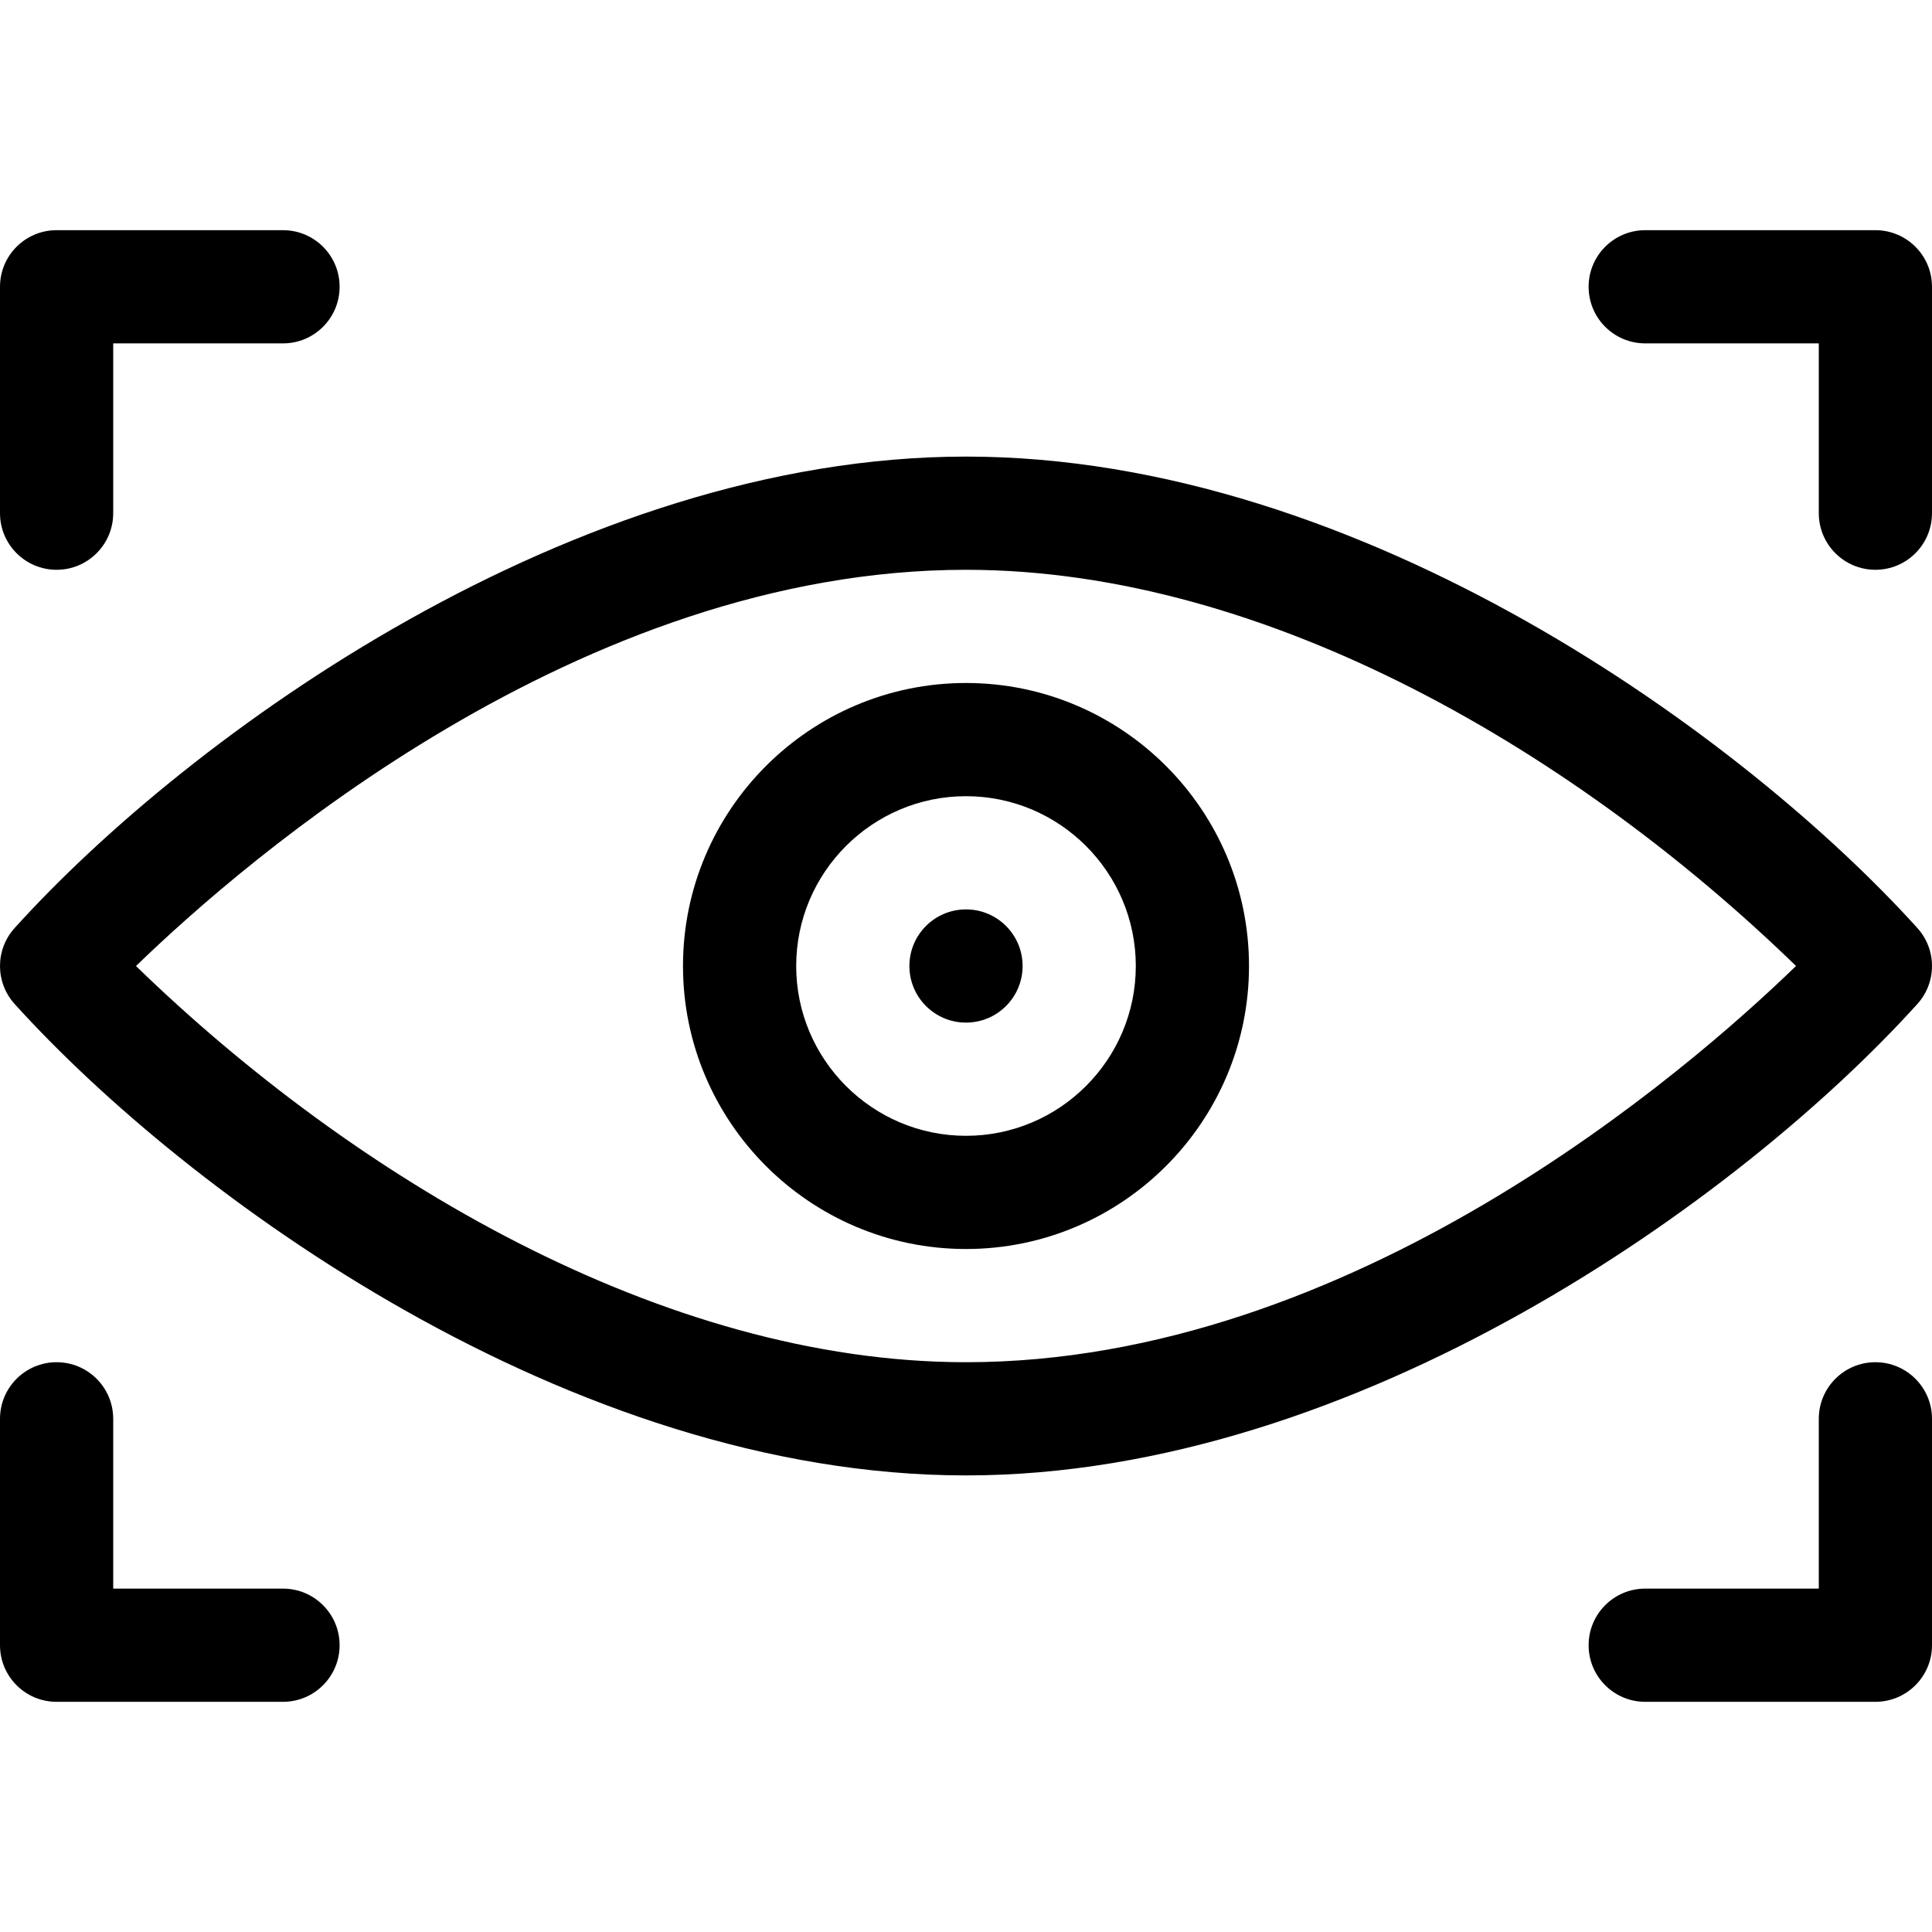
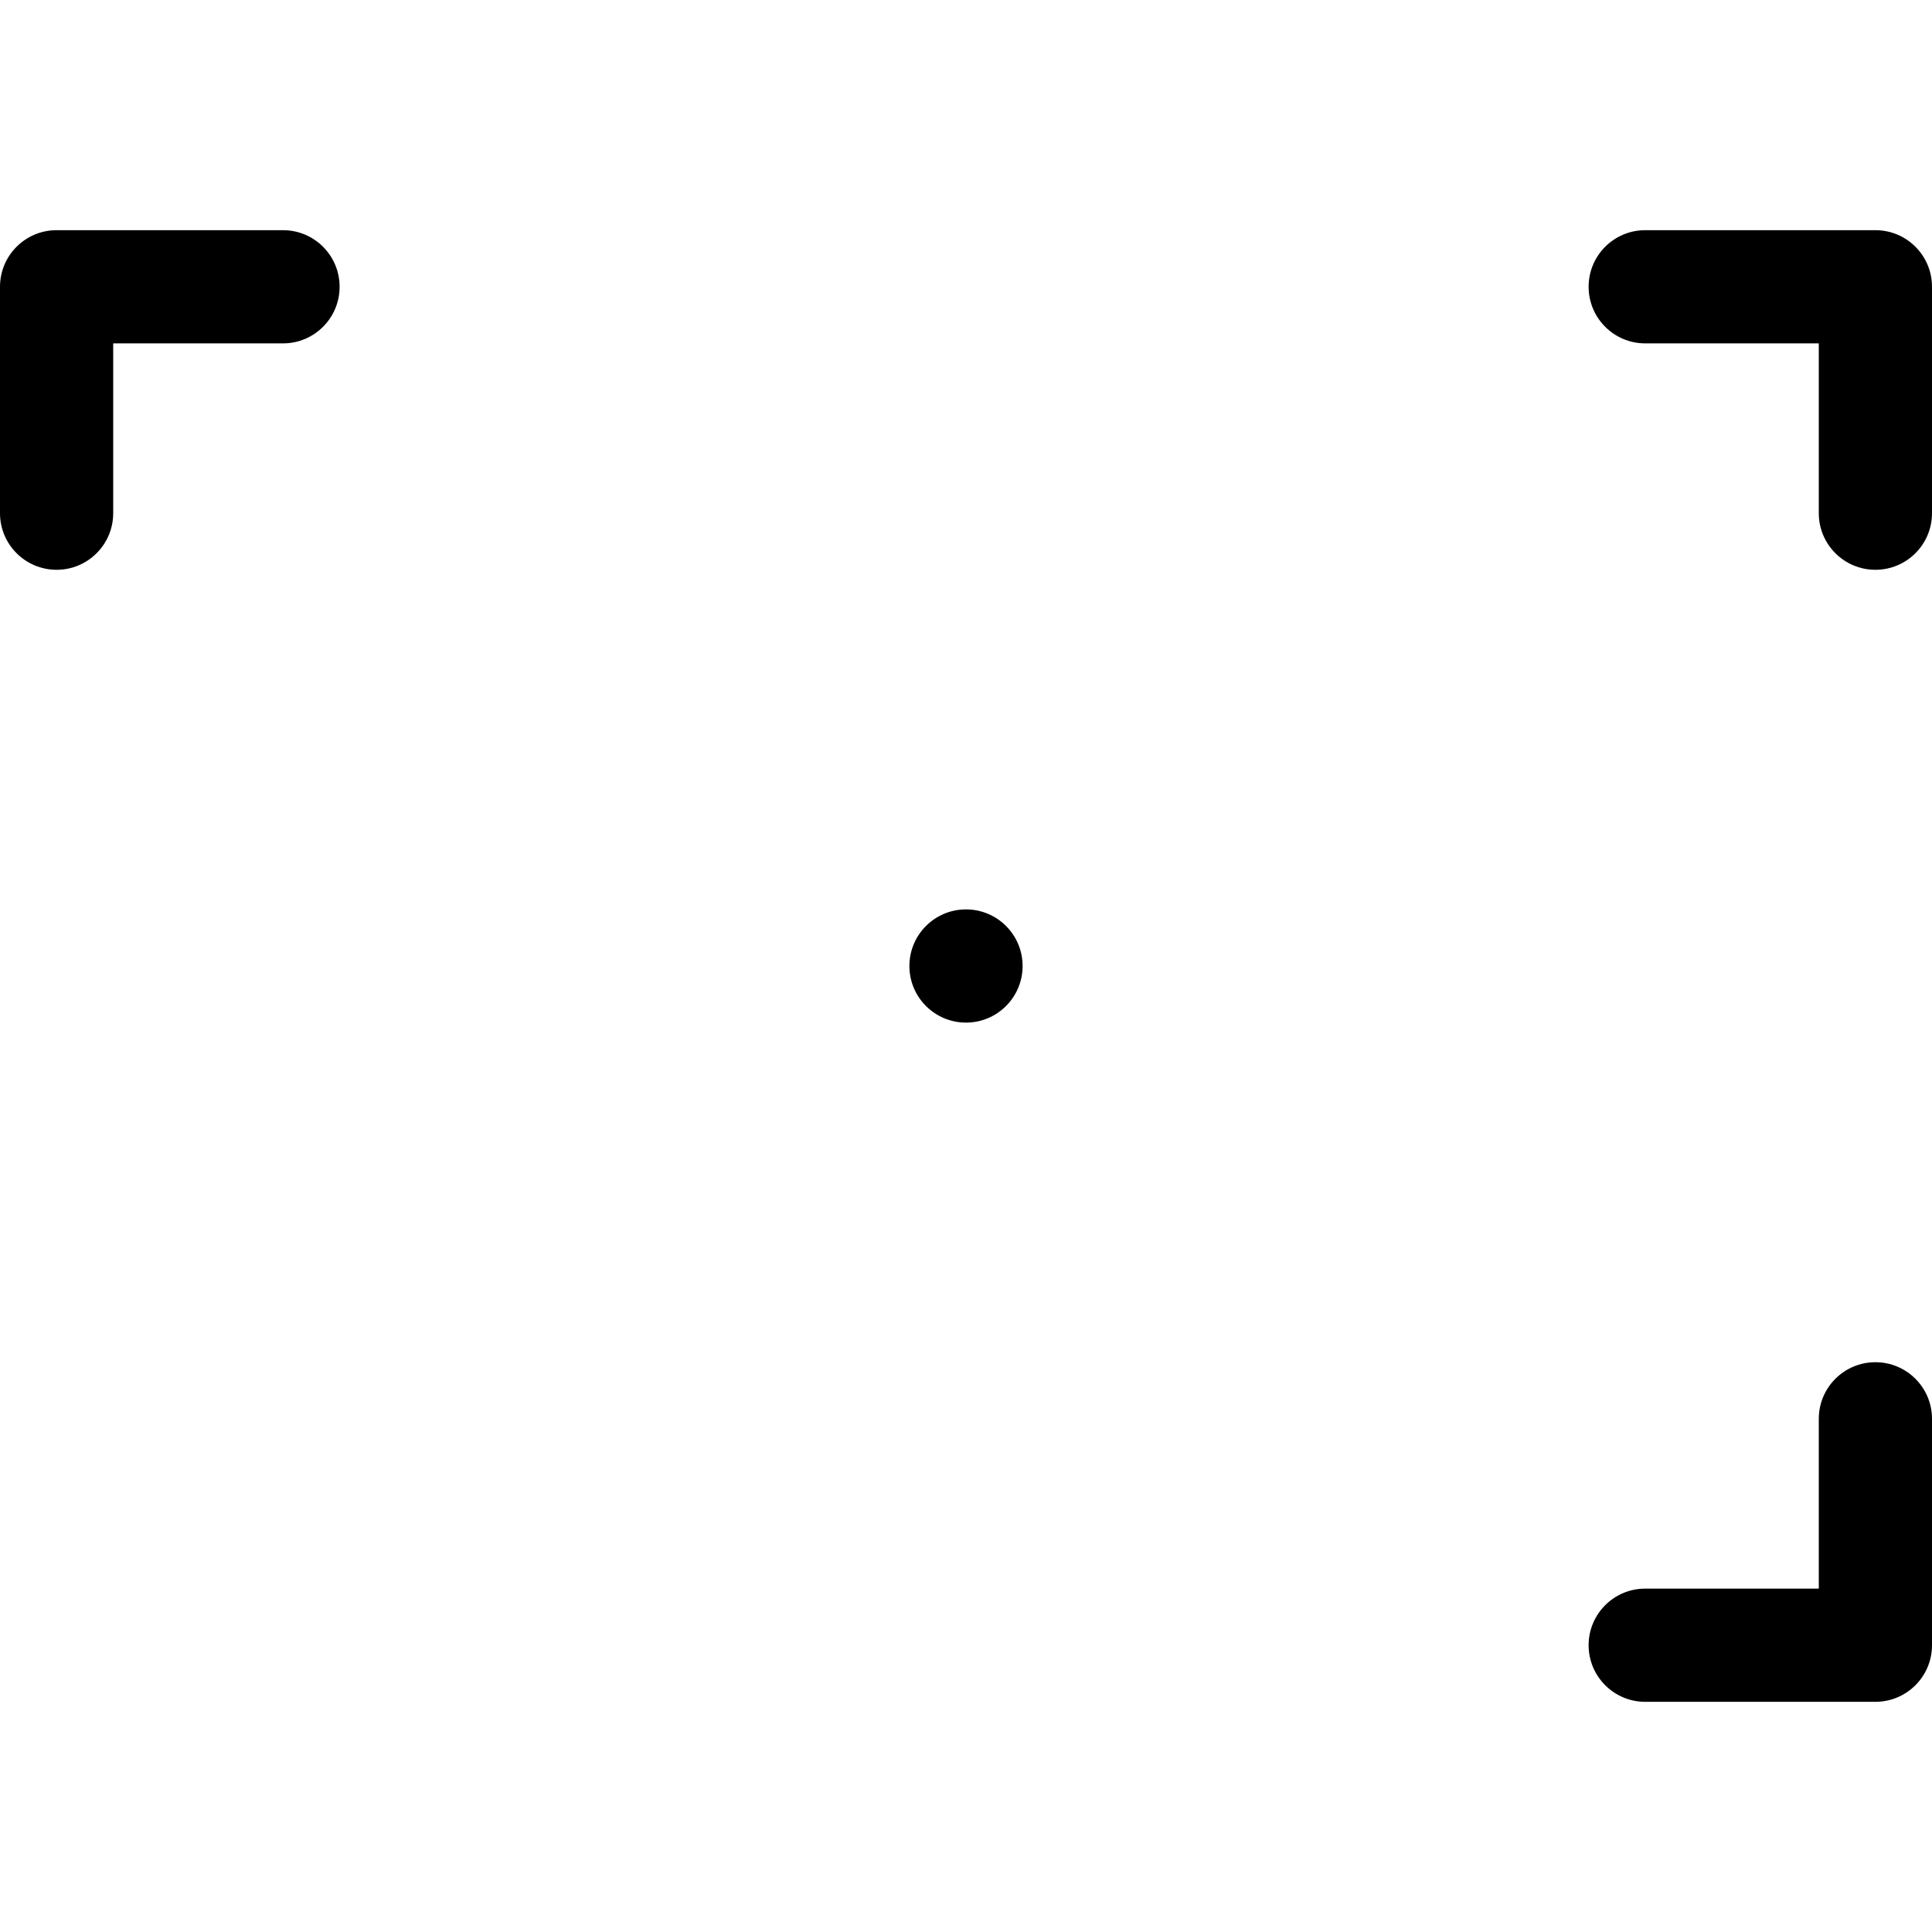
<svg xmlns="http://www.w3.org/2000/svg" id="Capa_1" enable-background="new 0 0 512 512" height="512" viewBox="0 0 512 512" width="512">
  <g>
-     <path d="m3.871 245.942c-5.161 5.712-5.161 14.404 0 20.115 45.301 50.127 146.83 124.943 252.129 124.943 103.83 0 205.619-73.479 252.129-124.942 5.161-5.712 5.161-14.404 0-20.115-45.301-50.127-146.83-124.943-252.129-124.943-103.83 0-205.619 73.479-252.129 124.942zm472.094 10.052c-28.925 28.037-117.666 105.006-219.965 105.006-80.45 0-162.564-49.261-219.965-104.994 28.925-28.037 117.666-105.006 219.965-105.006 80.475 0 162.581 49.28 219.965 104.994z" />
-     <path d="m256 331c41.355 0 75-33.645 75-75s-33.645-75-75-75-75 33.645-75 75 33.645 75 75 75zm0-120c24.813 0 45 20.187 45 45s-20.187 45-45 45-45-20.187-45-45 20.187-45 45-45z" />
    <circle cx="256" cy="256" r="15" />
    <path d="m15 151c8.284 0 15-6.716 15-15v-45h45c8.284 0 15-6.716 15-15s-6.716-15-15-15h-60c-8.284 0-15 6.716-15 15v60c0 8.284 6.716 15 15 15z" />
-     <path d="m497 61h-61c-8.284 0-15 6.716-15 15s6.716 15 15 15h46v45c0 8.284 6.716 15 15 15s15-6.716 15-15v-60c0-8.284-6.716-15-15-15z" />
-     <path d="m15 451h60c8.284 0 15-6.716 15-15s-6.716-15-15-15h-45v-45c0-8.284-6.716-15-15-15s-15 6.716-15 15v60c0 8.284 6.716 15 15 15z" />
+     <path d="m497 61h-61c-8.284 0-15 6.716-15 15s6.716 15 15 15h46v45c0 8.284 6.716 15 15 15s15-6.716 15-15v-60c0-8.284-6.716-15-15-15" />
    <path d="m497 361c-8.284 0-15 6.716-15 15v45h-46c-8.284 0-15 6.716-15 15s6.716 15 15 15h61c8.284 0 15-6.716 15-15v-60c0-8.284-6.716-15-15-15z" />
  </g>
</svg>